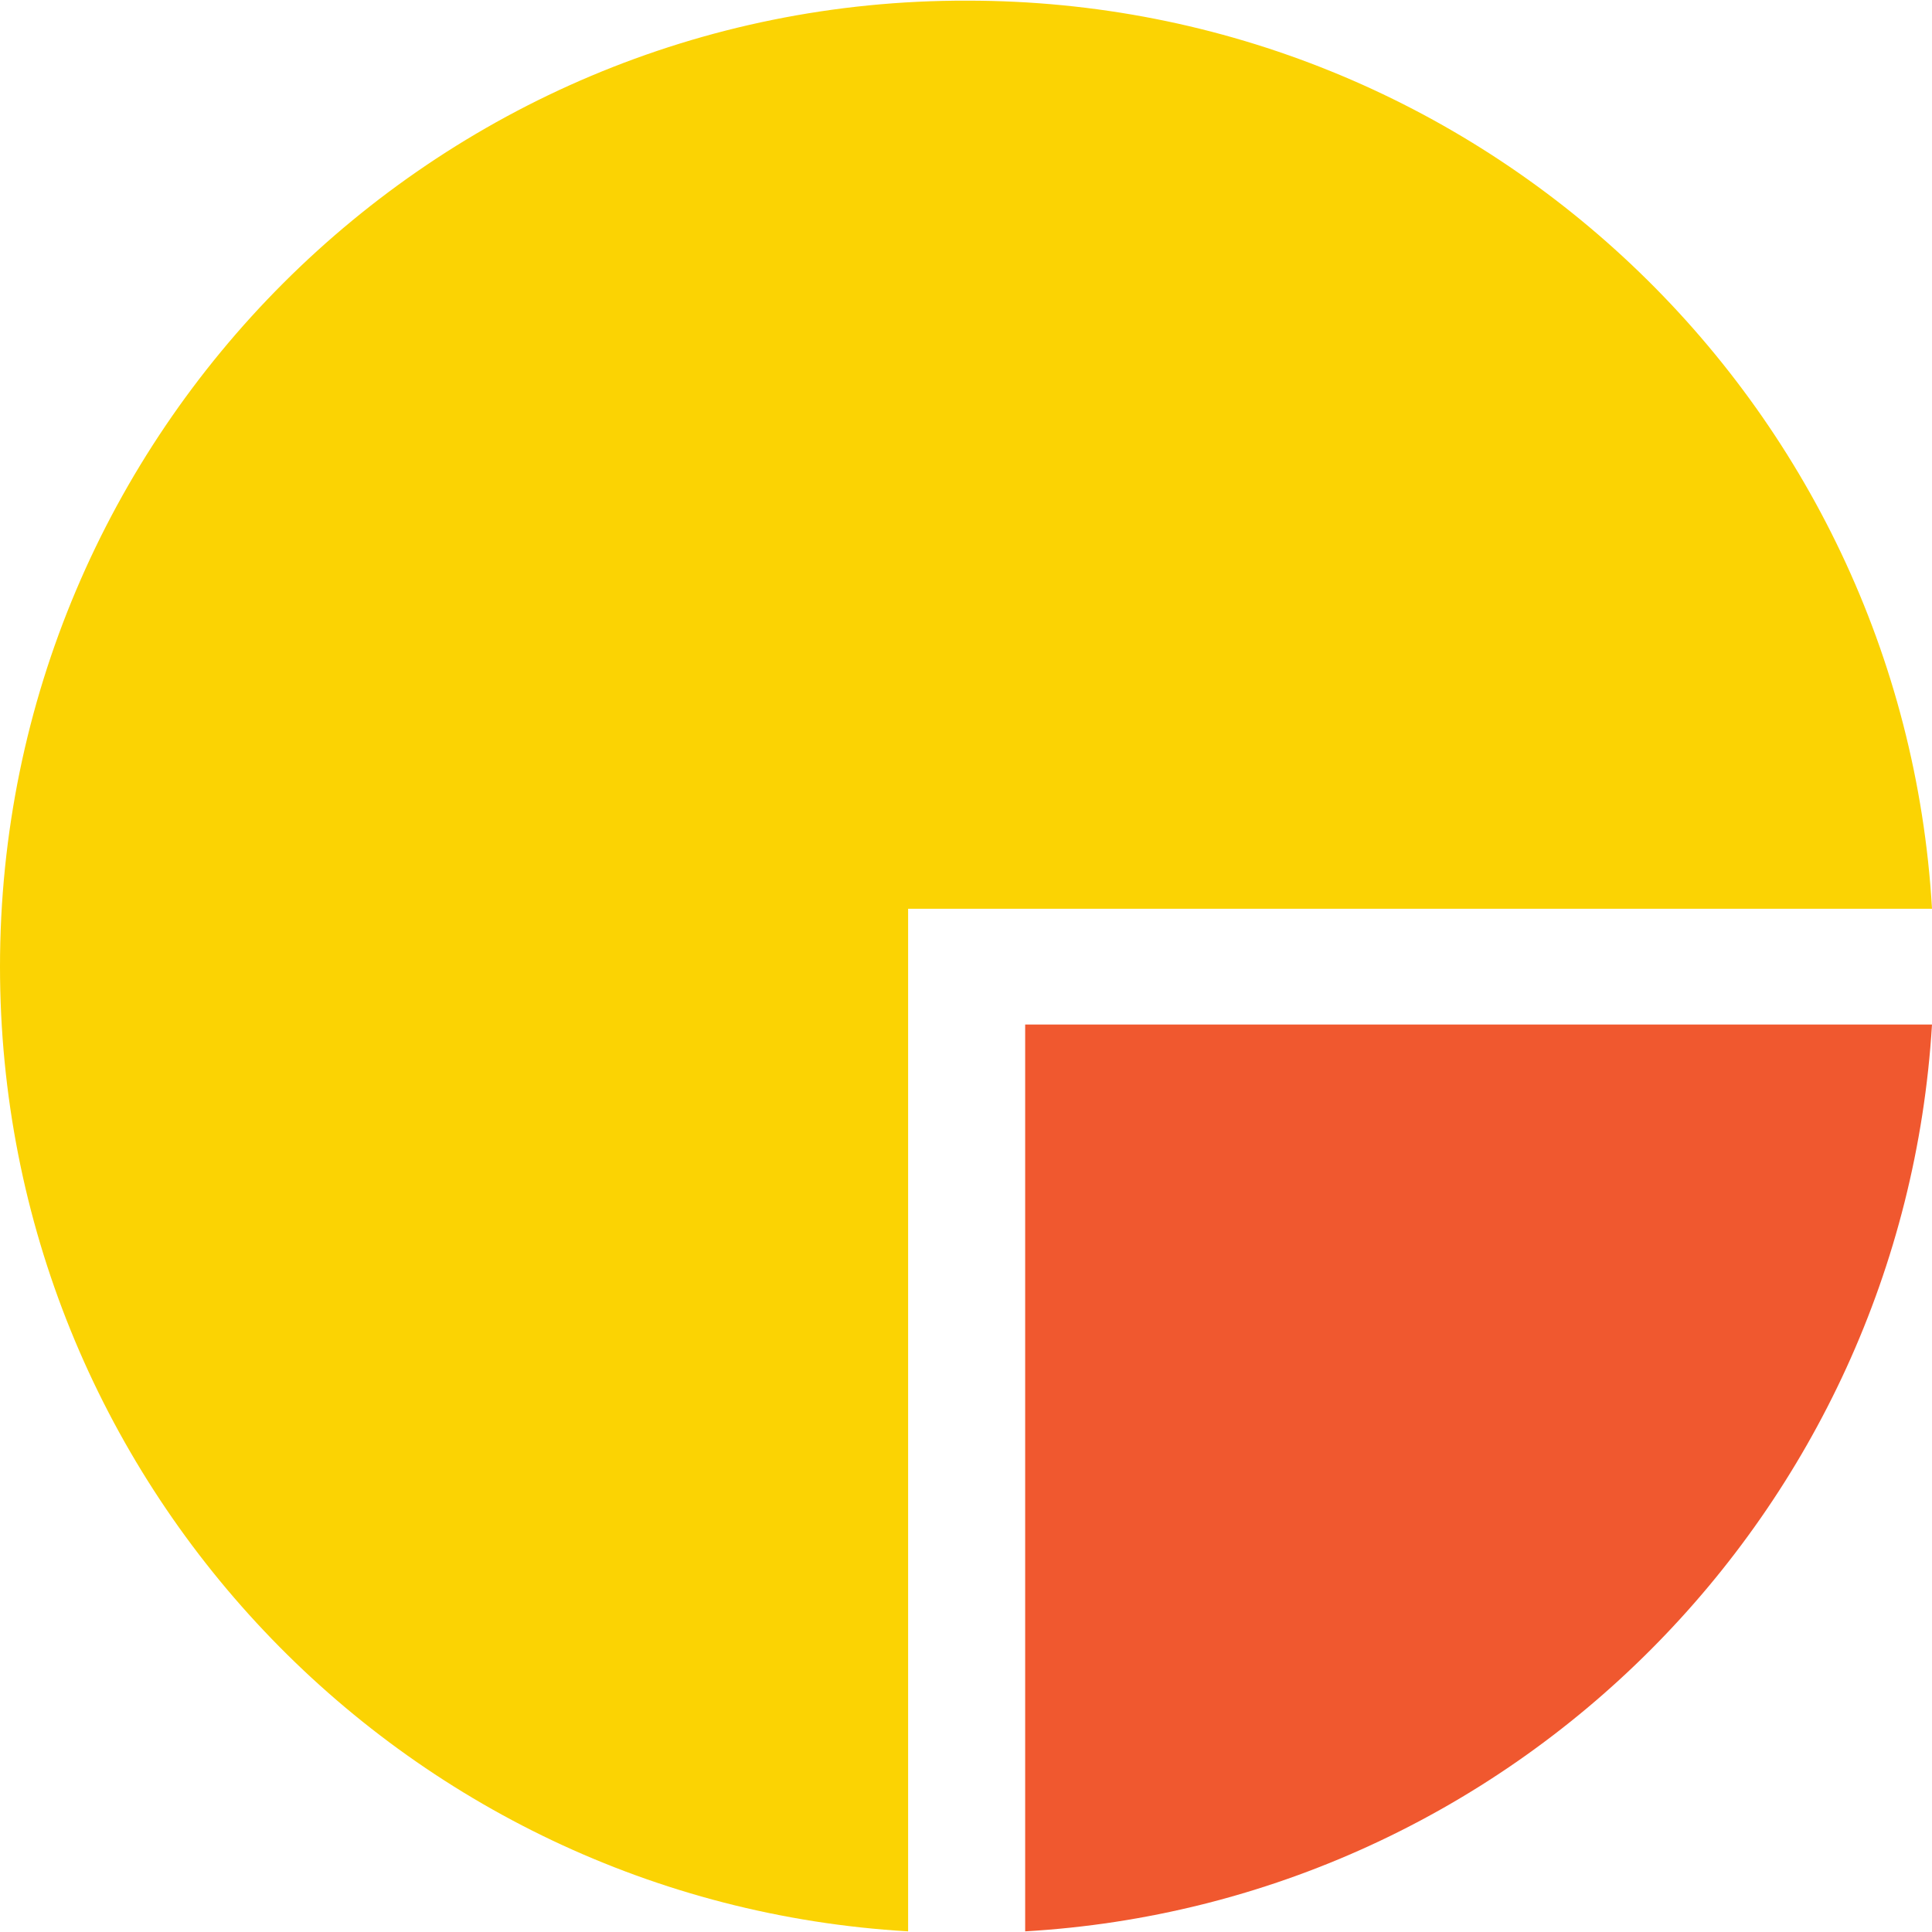
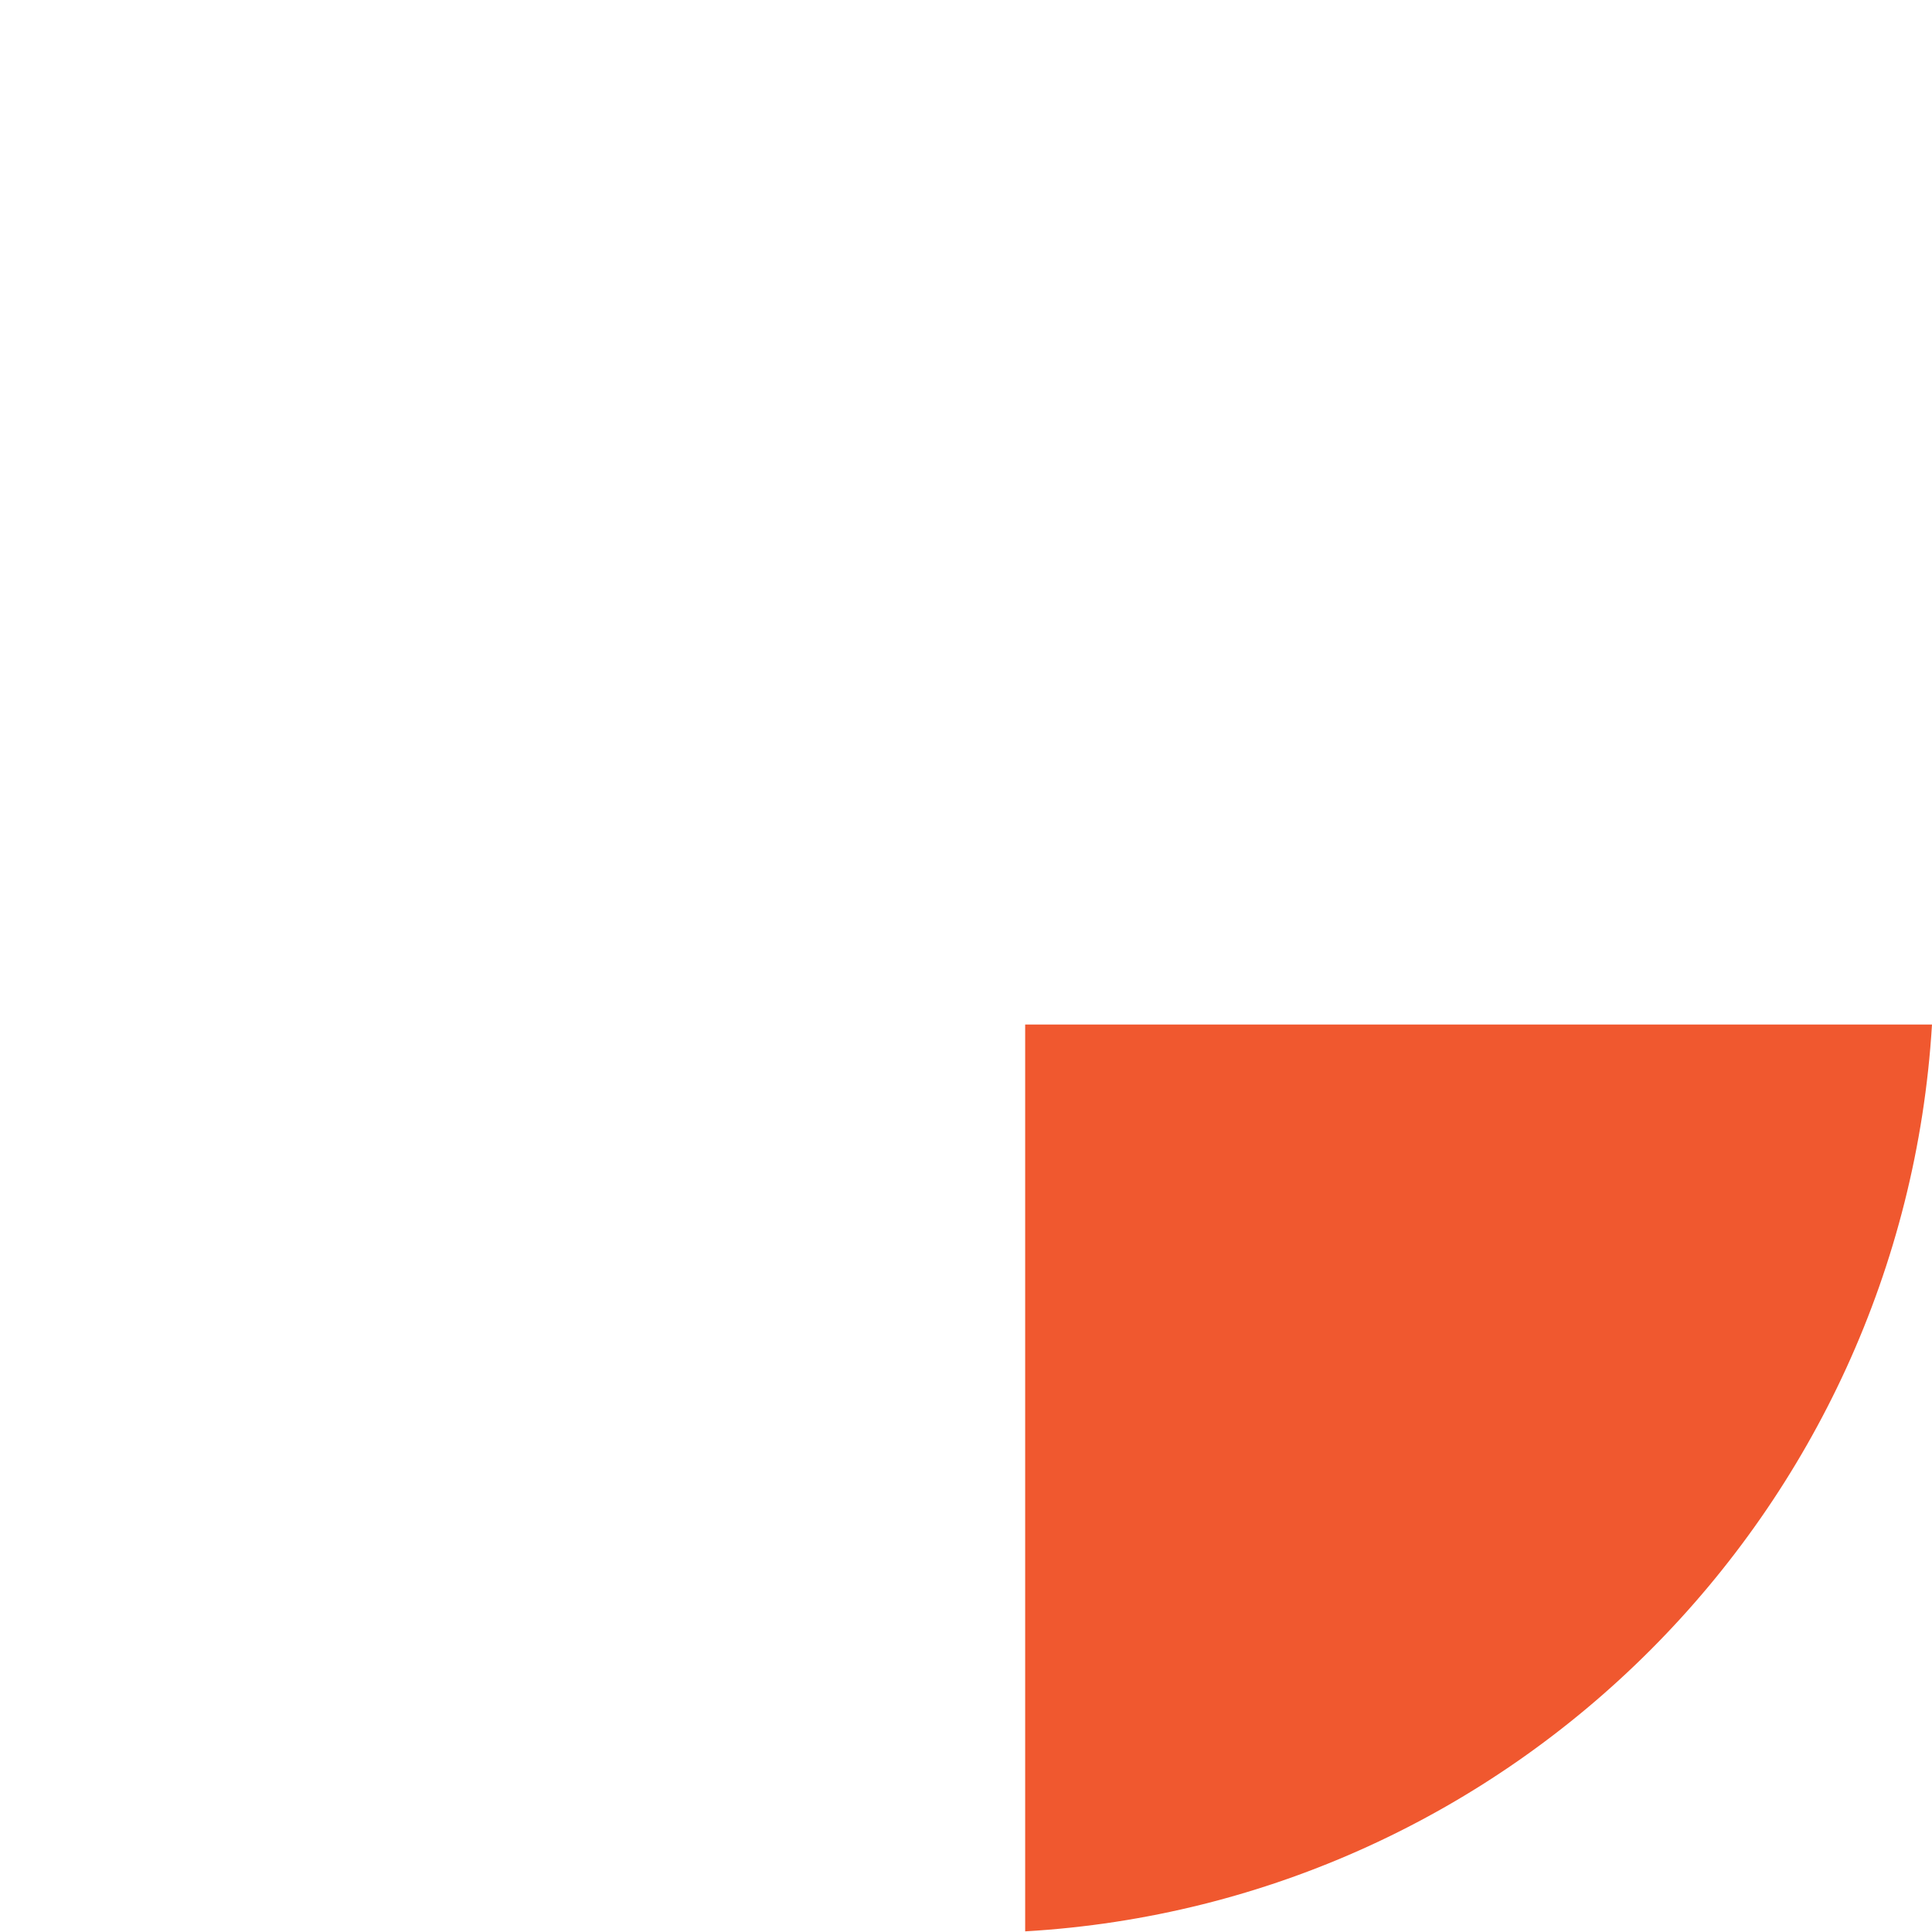
<svg xmlns="http://www.w3.org/2000/svg" height="800px" width="800px" version="1.1" id="Layer_1" viewBox="0 0 509.287 509.287" xml:space="preserve">
-   <path style="fill:#F0582F;" d="M270.241,270.072v239.046c128.509-7.46,231.248-110.538,239.046-239.046L270.241,270.072  L270.241,270.072z" />
-   <path style="fill:#FBD303;" d="M239.725,239.555h269.563C501.489,105.961,390.612,0.17,254.983,0.17  C114.268-0.169,0,114.098,0,254.814C0,390.443,105.791,501.32,239.385,509.118V239.555H239.725z" />
+   <path style="fill:#F0582F;" d="M270.241,270.072v239.046c128.509-7.46,231.248-110.538,239.046-239.046L270.241,270.072  z" />
</svg>